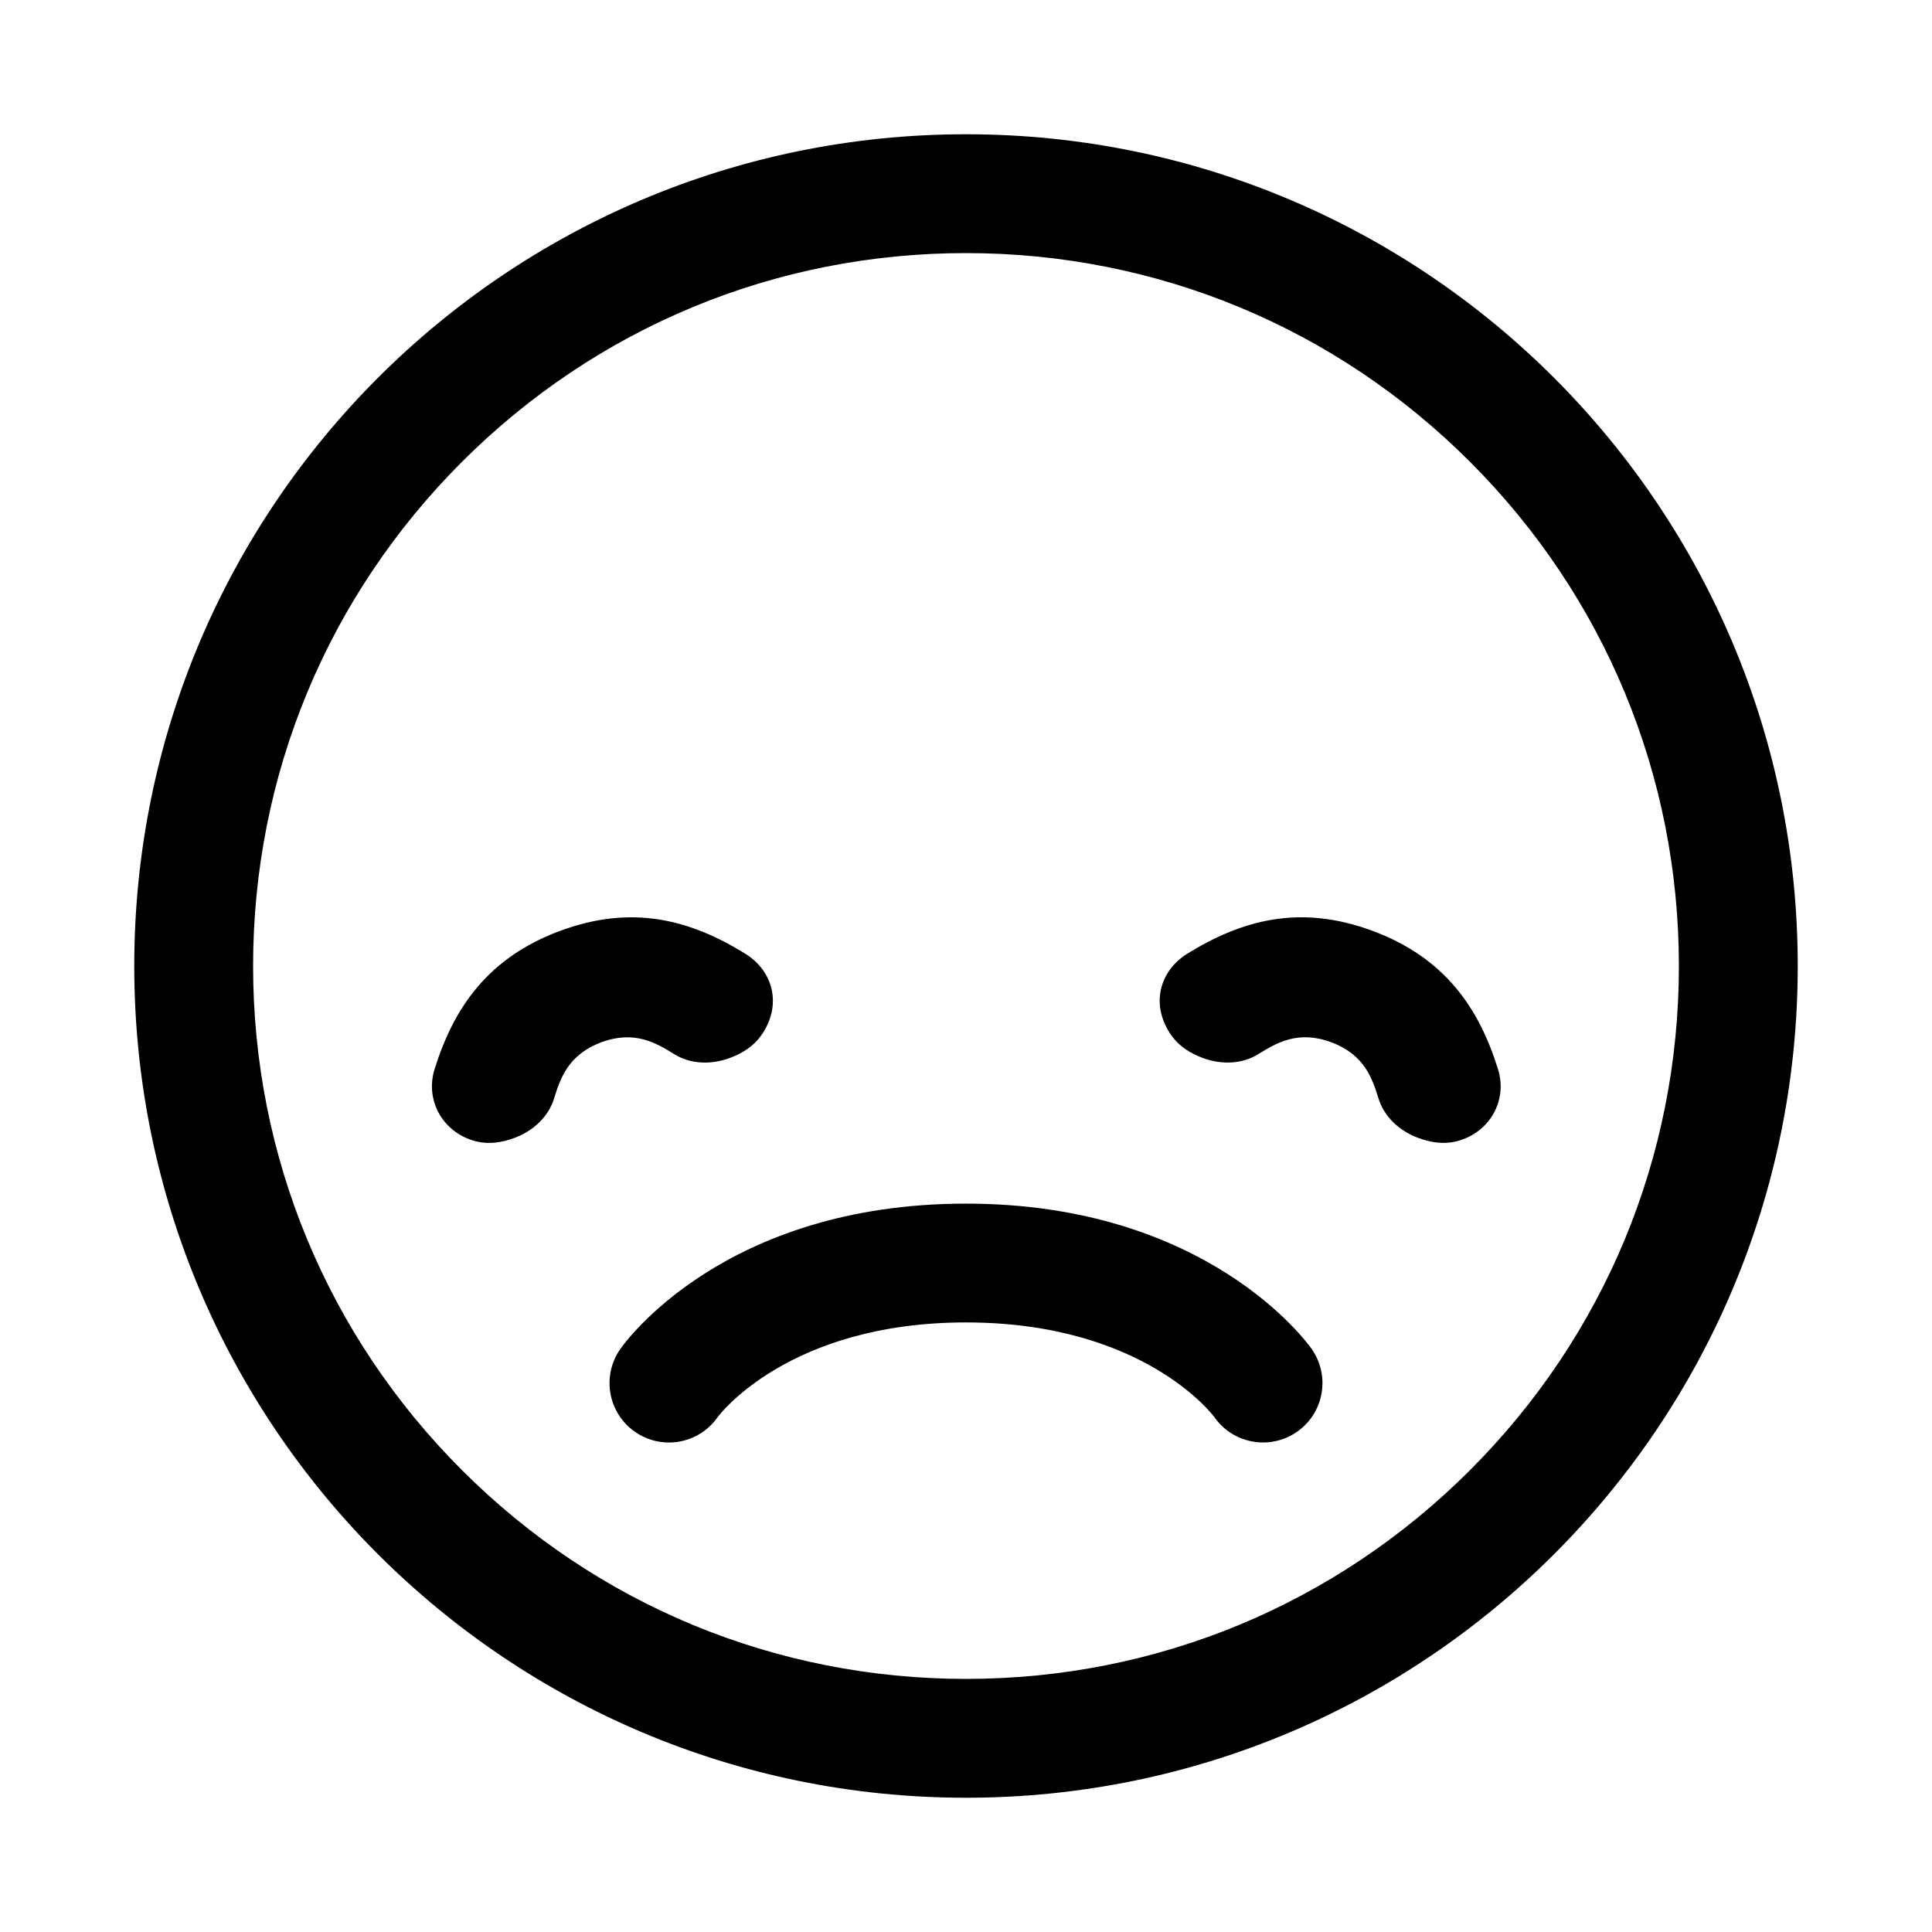
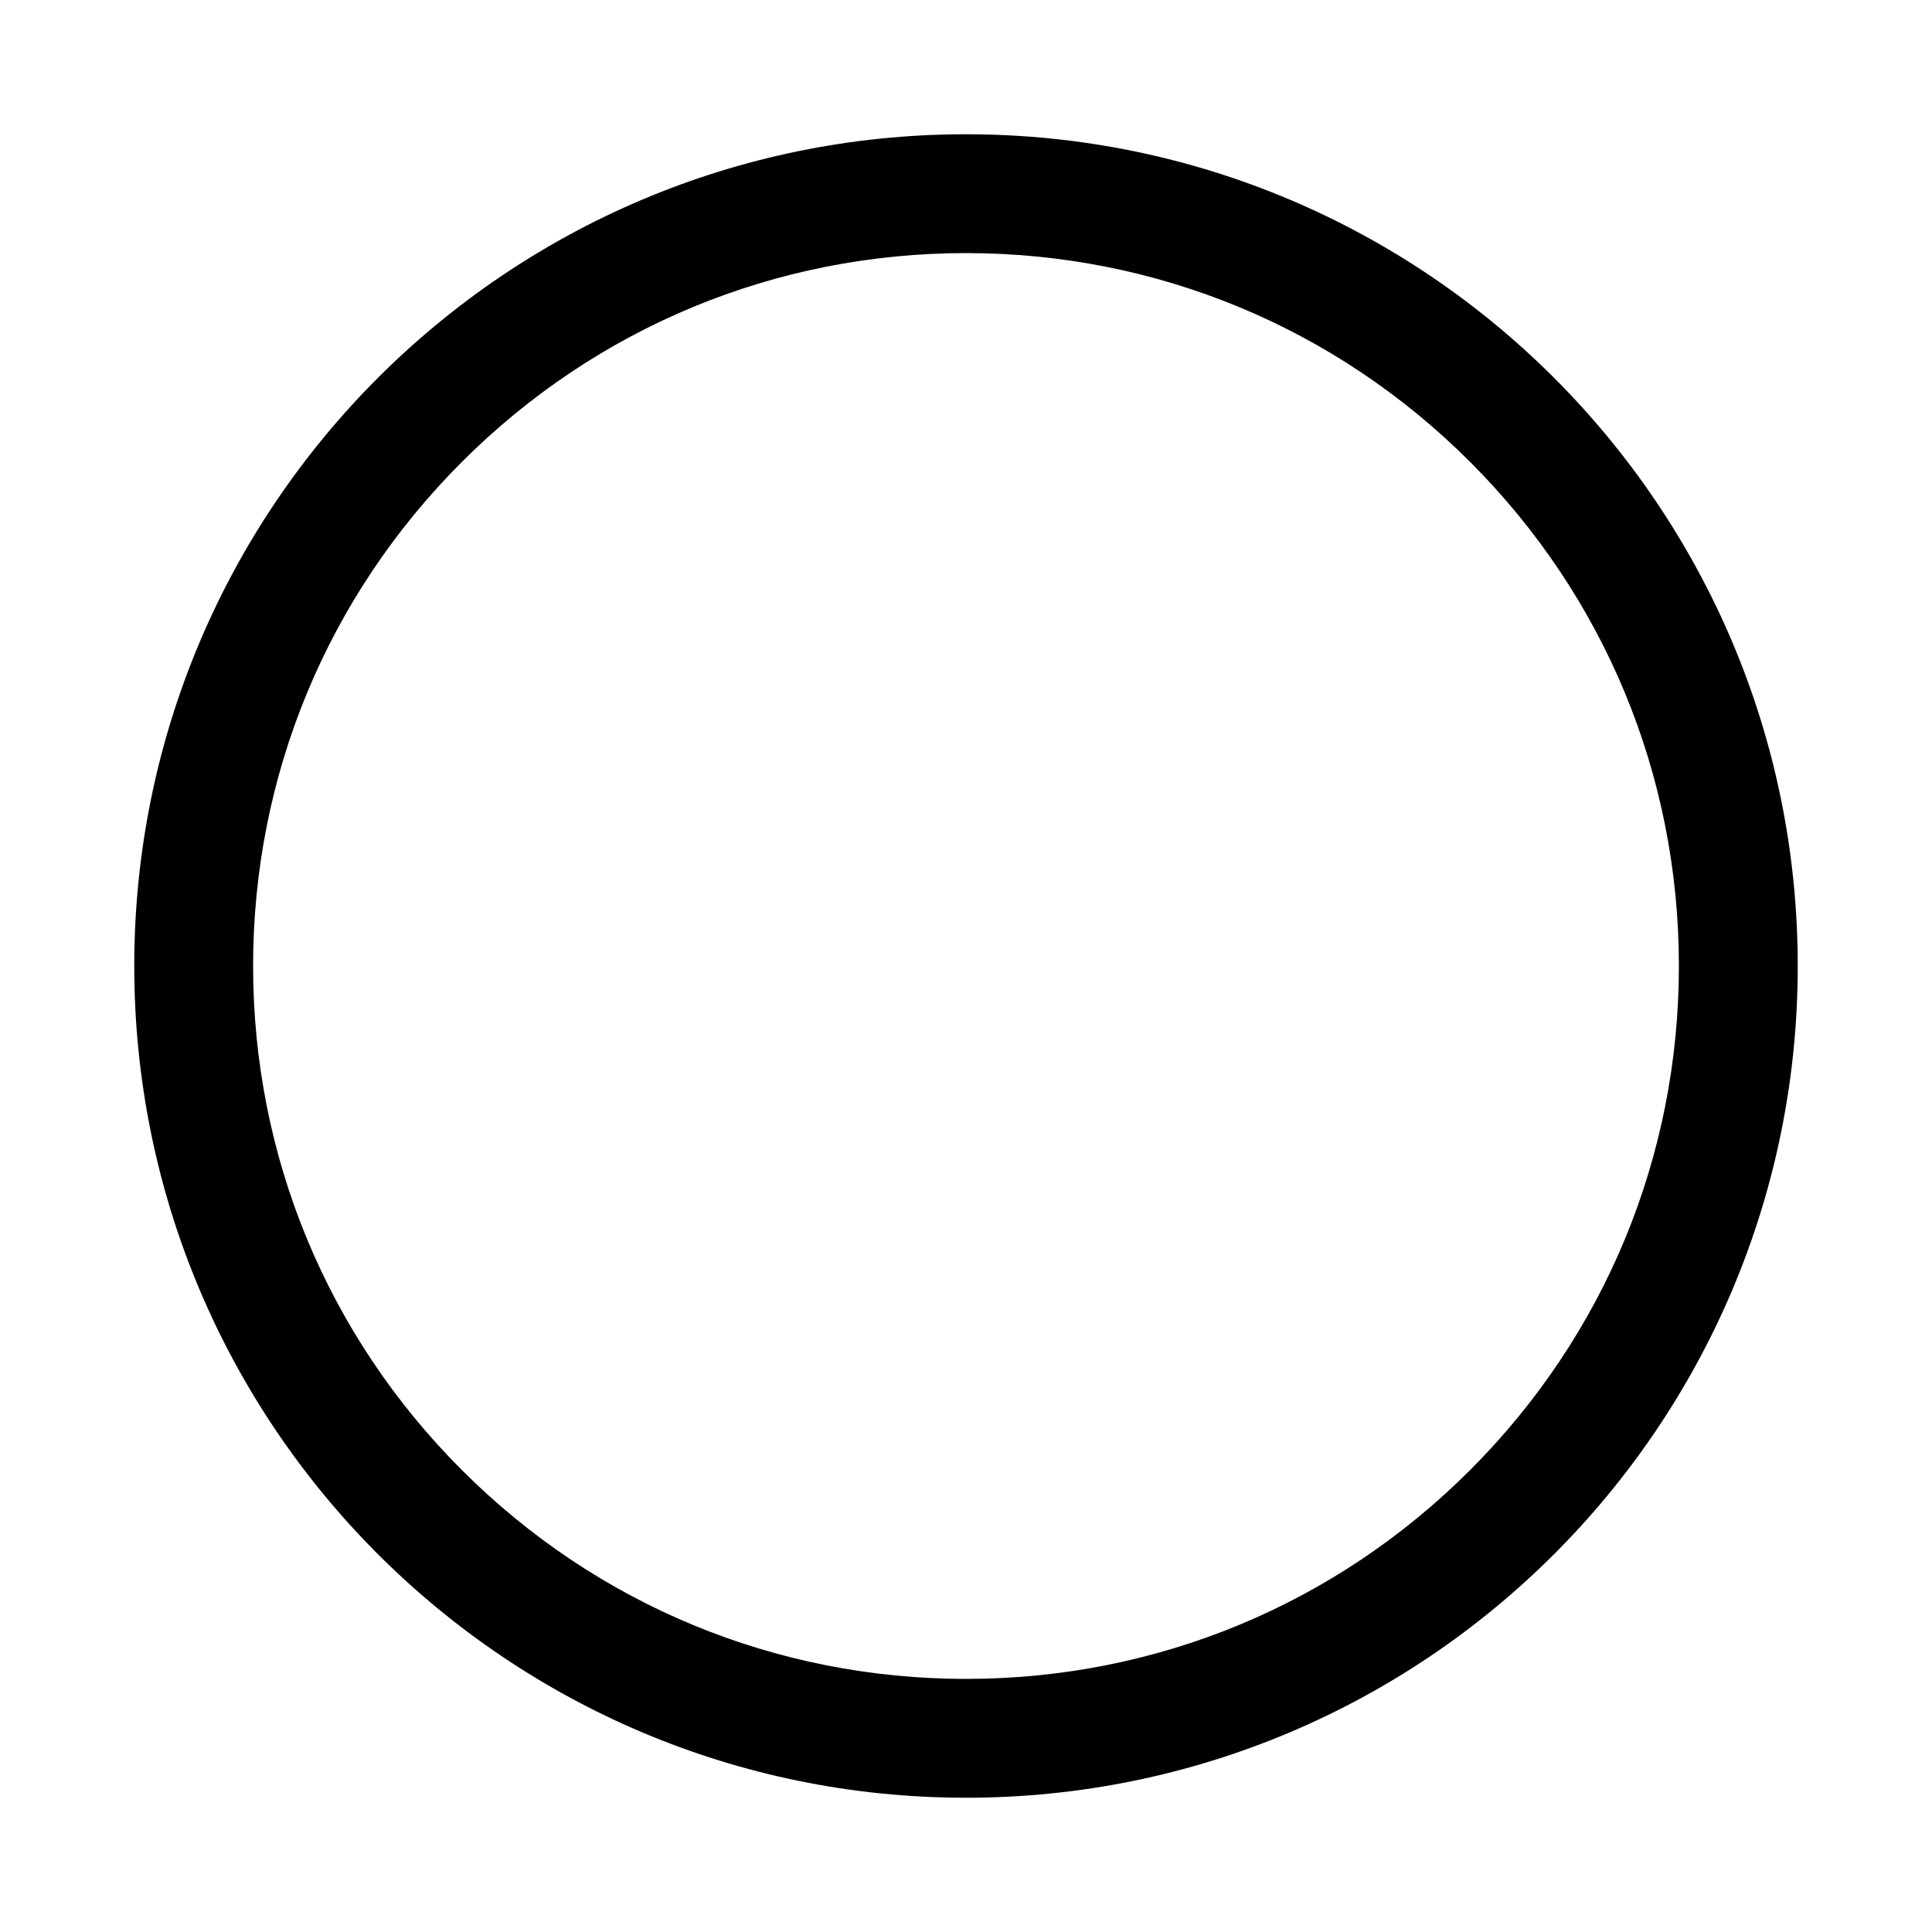
<svg xmlns="http://www.w3.org/2000/svg" fill="#000000" width="800px" height="800px" version="1.1" viewBox="144 144 512 512">
  <g>
-     <path d="m540.99 427.35c-5.019-16.117-13.992-29.516-33.262-36.668-19.27-7.152-34.699-2.832-49.07 6.051-7.492 4.633-9.867 13.793-4.148 21.77 2.016 2.809 4.938 4.641 8.242 5.867 4.977 1.848 10.414 1.652 14.727-1.02 4.703-2.91 10.473-6.422 19.293-3.148 8.867 3.289 10.926 9.68 12.547 14.918 1.527 4.871 5.531 8.586 10.523 10.438 3.305 1.227 6.707 1.746 10.07 0.922 8.73-2.148 13.699-10.73 11.078-19.129z" />
-     <path d="m341.5 396.74c-14.371-8.883-29.801-13.203-49.07-6.051-19.27 7.152-28.242 20.551-33.262 36.668-2.617 8.398 2.352 16.984 11.074 19.133 3.367 0.824 6.769 0.305 10.07-0.922 4.992-1.852 8.996-5.562 10.523-10.438 1.621-5.238 3.684-11.629 12.547-14.918 8.82-3.273 14.59 0.238 19.293 3.148 4.312 2.672 9.75 2.867 14.727 1.02 3.305-1.227 6.227-3.059 8.242-5.867 5.723-7.981 3.348-17.145-4.144-21.773z" />
    <path d="m400 179.58c-121.73 0-220.42 98.684-220.42 220.42s98.684 220.42 220.42 220.42 220.42-98.684 220.42-220.42c-0.004-121.73-98.688-220.42-220.42-220.42zm133.59 354.01c-35.684 35.684-83.125 55.336-133.59 55.336s-97.91-19.652-133.59-55.336-55.336-83.125-55.336-133.59 19.652-97.91 55.336-133.59 83.129-55.336 133.59-55.336 97.91 19.652 133.59 55.336c35.68 35.684 55.332 83.129 55.332 133.59s-19.652 97.906-55.336 133.59z" />
-     <path d="m491.63 501.52c-1.09-1.559-27.672-38.547-91.629-38.547-64.219 0-90.543 36.988-91.633 38.551-4.977 7.133-3.231 16.945 3.898 21.922 2.746 1.914 5.887 2.836 8.996 2.836 4.973 0 9.863-2.352 12.926-6.734 0.176-0.254 18.598-25.09 65.812-25.09 47.23 0 65.637 24.836 65.809 25.082 3.059 4.387 7.953 6.734 12.926 6.734 3.109 0 6.254-0.922 8.996-2.836 7.129-4.973 8.875-14.785 3.898-21.918z" />
  </g>
</svg>